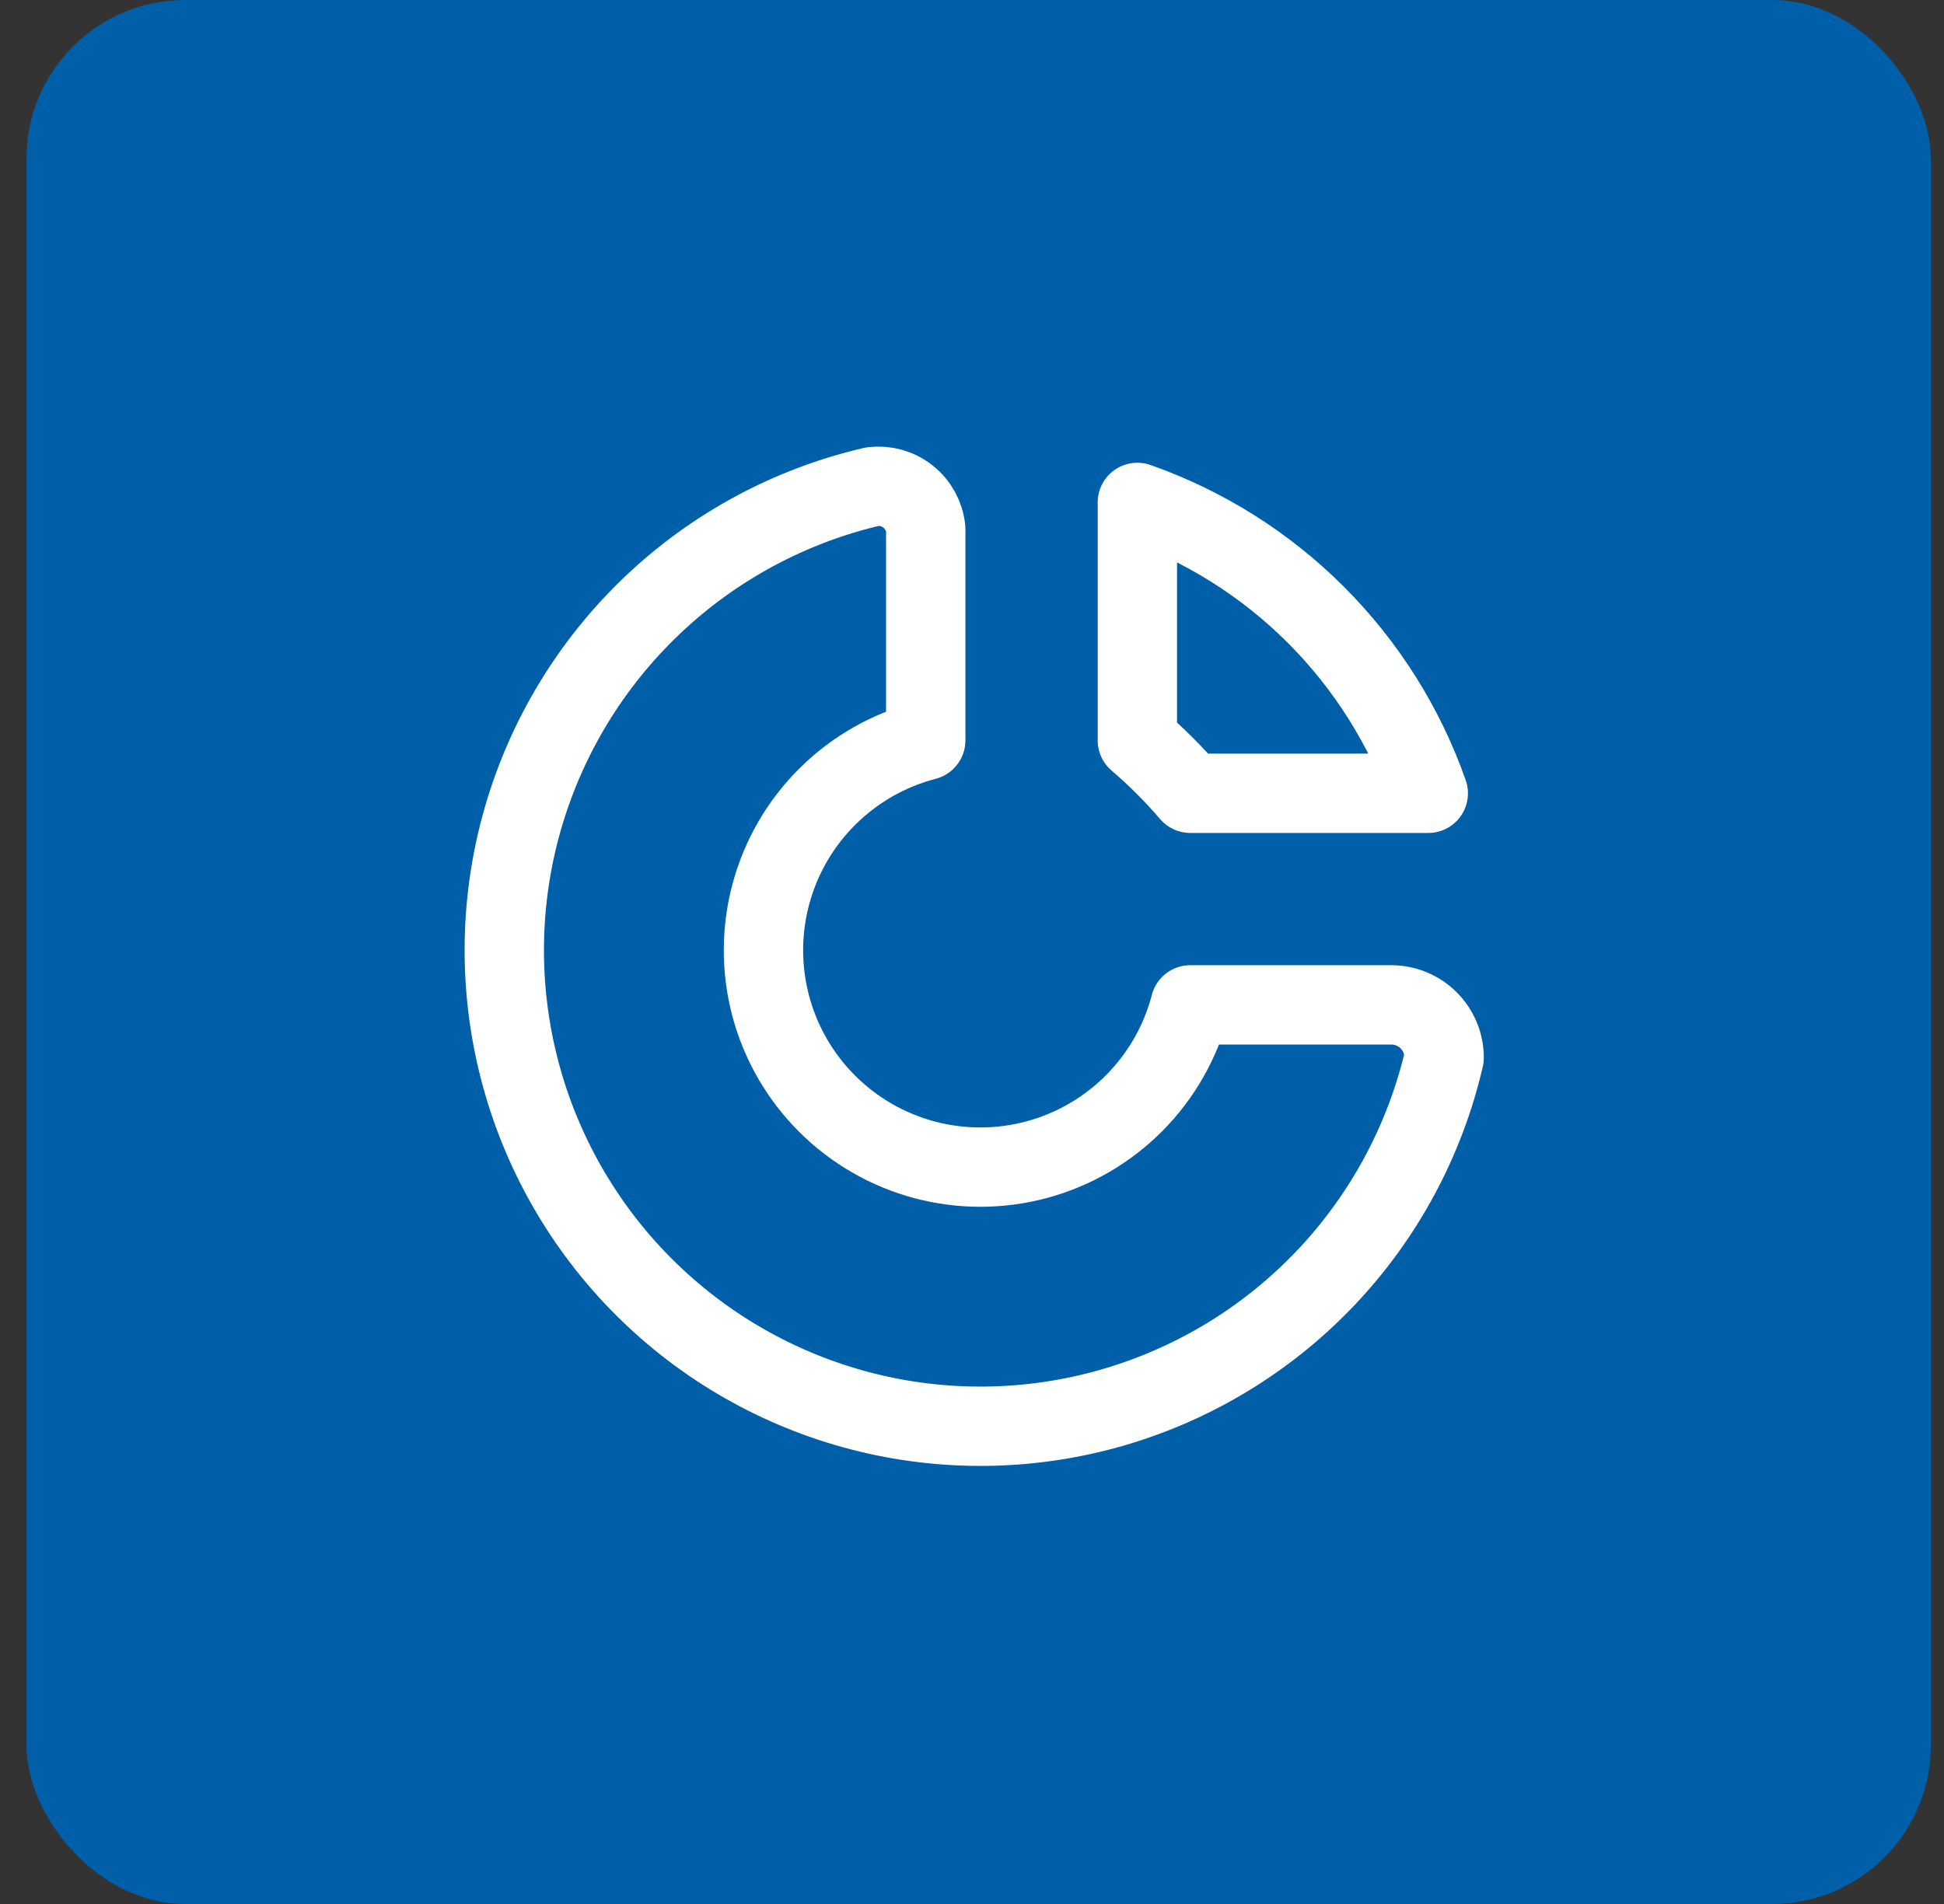
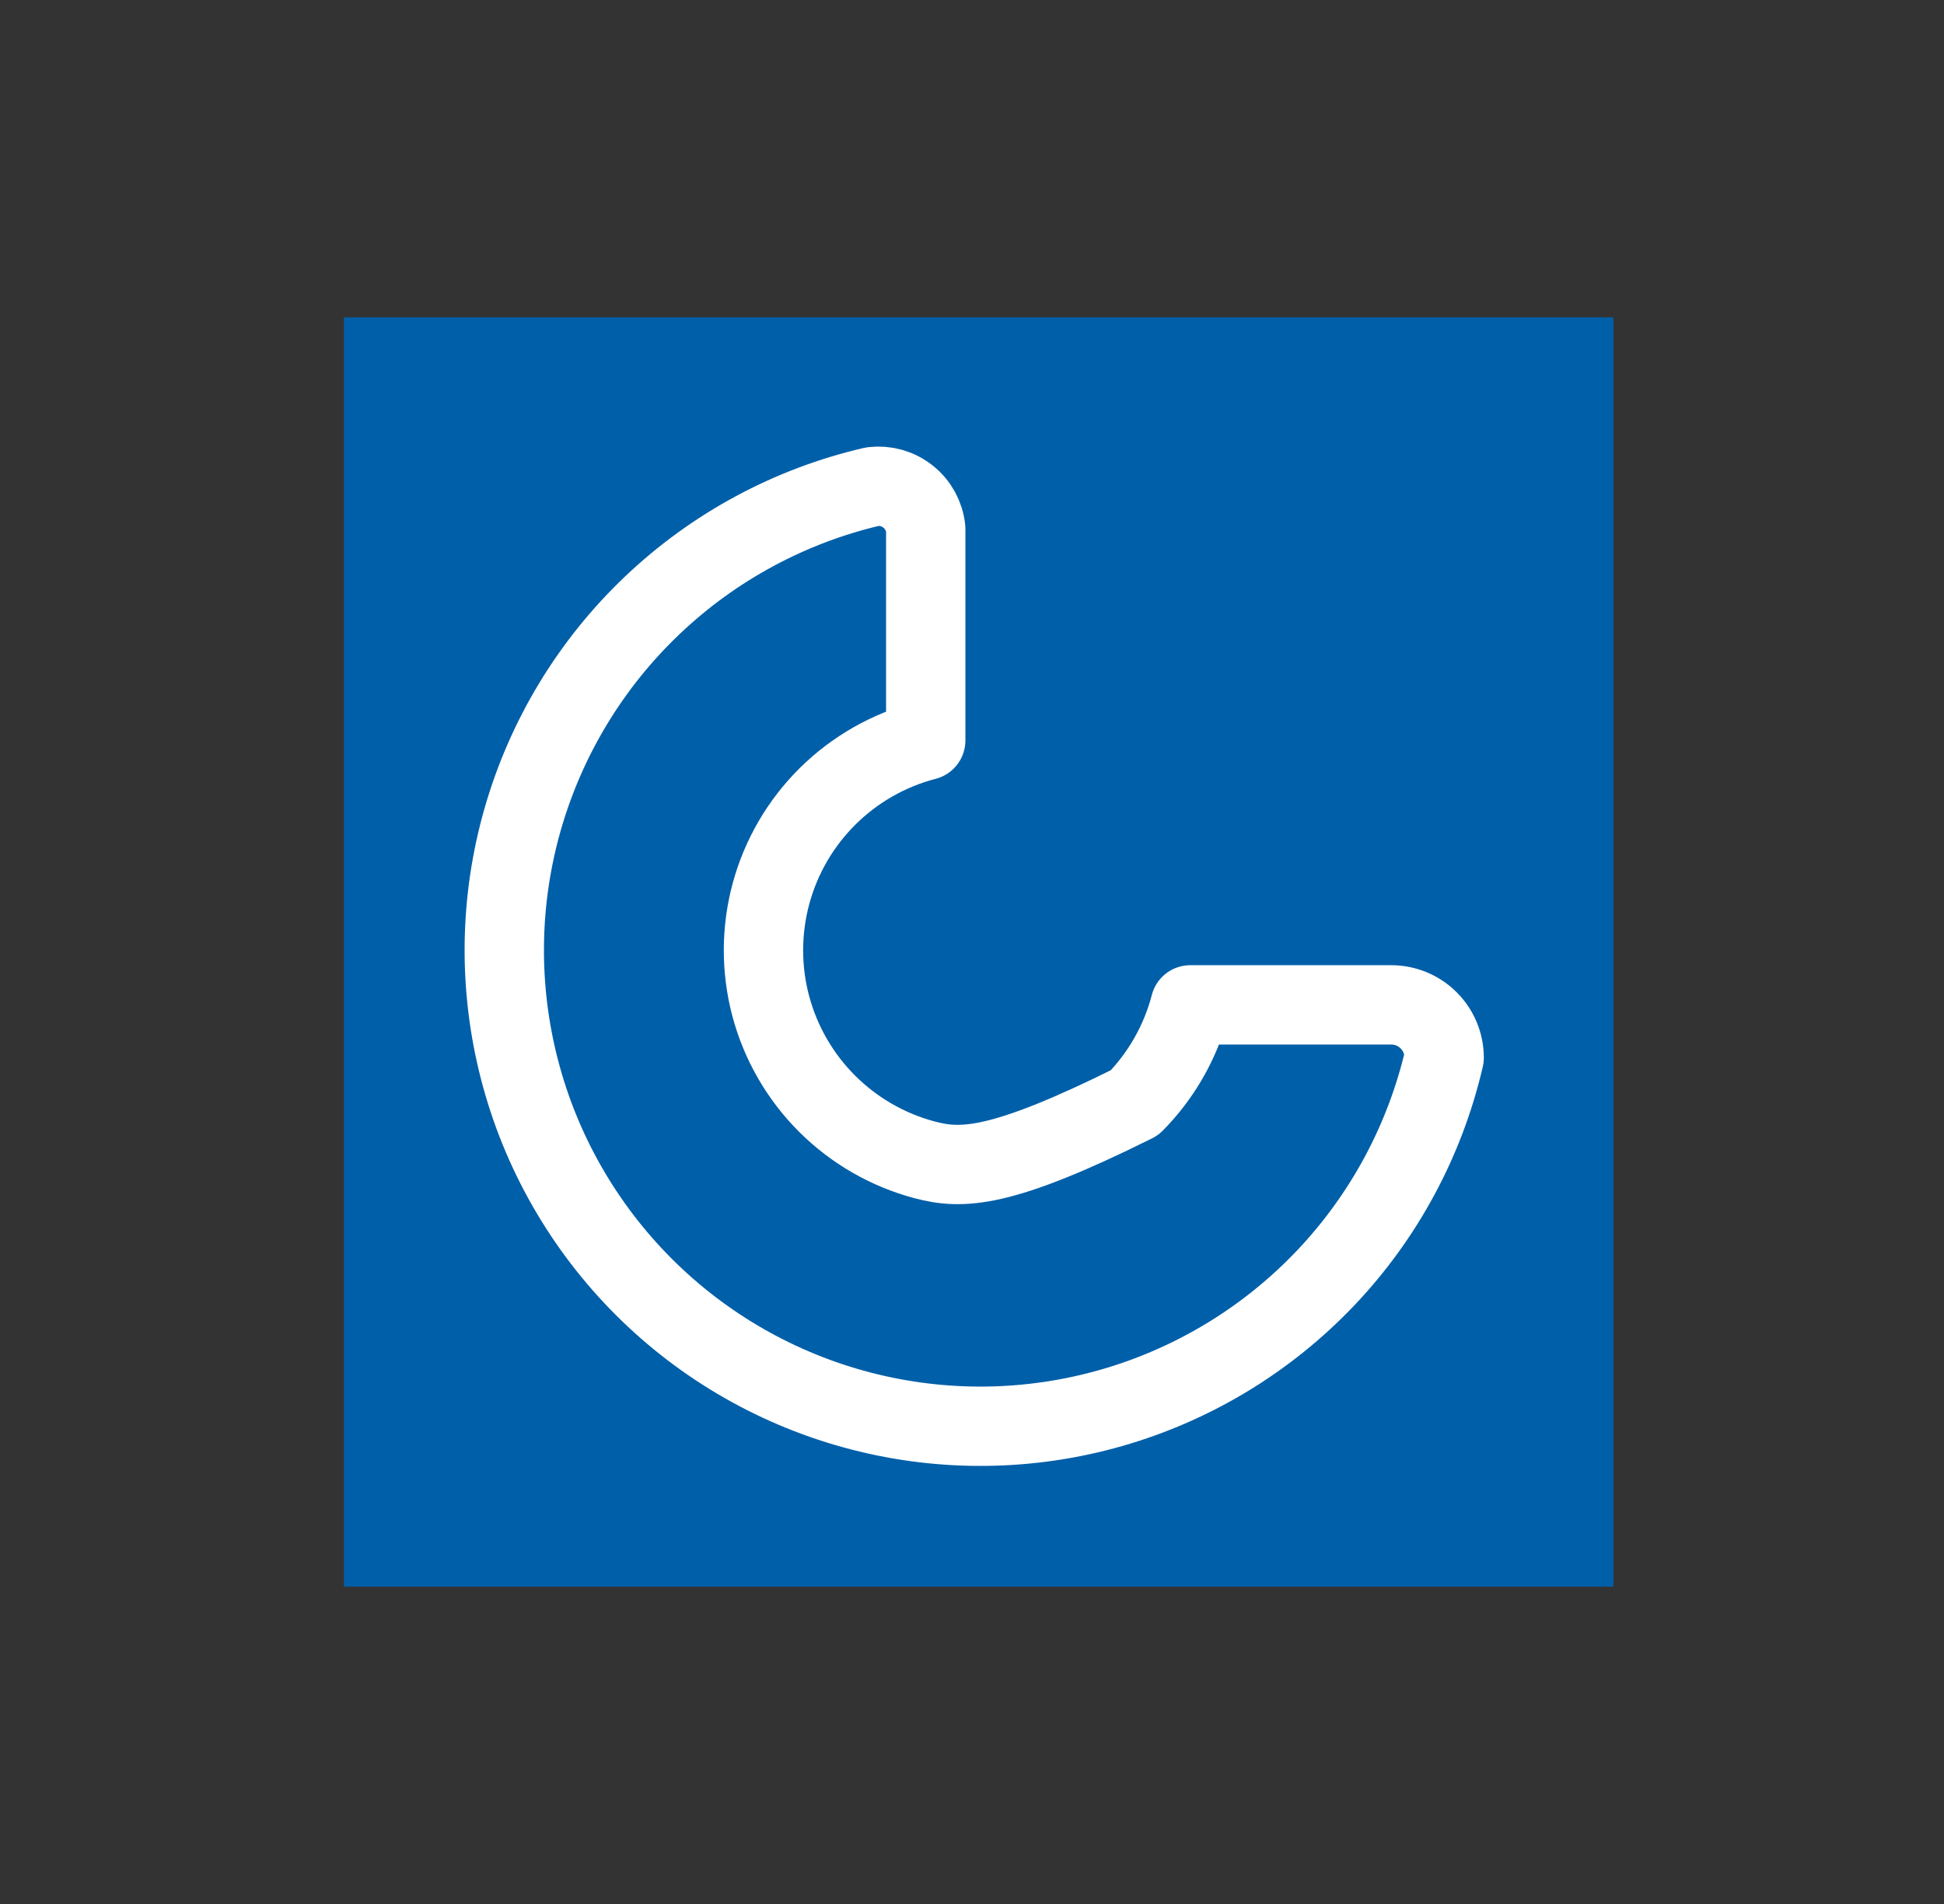
<svg xmlns="http://www.w3.org/2000/svg" width="49" height="48" viewBox="0 0 49 48" fill="none">
  <rect x="0" y="0" width="49" height="48" fill="#333333" stroke="none" />
-   <rect x="0.668" width="48" height="48" rx="4" fill="#005FA9" />
  <rect width="32" height="32" transform="translate(8.668 8)" fill="#005FA9" />
-   <path d="M22.001 12.266C19.915 12.749 17.997 13.782 16.445 15.257C14.893 16.732 13.764 18.595 13.174 20.654C12.585 22.712 12.557 24.89 13.094 26.963C13.63 29.036 14.712 30.927 16.226 32.441C17.74 33.955 19.631 35.036 21.704 35.573C23.776 36.11 25.955 36.082 28.013 35.493C30.072 34.903 31.935 33.774 33.41 32.222C34.885 30.67 35.917 28.752 36.401 26.666C36.401 26.312 36.261 25.973 36.01 25.723C35.76 25.473 35.421 25.333 35.068 25.333H30.001C29.759 26.265 29.274 27.116 28.597 27.801C27.92 28.485 27.074 28.979 26.145 29.232C25.215 29.485 24.236 29.487 23.305 29.24C22.375 28.992 21.526 28.503 20.845 27.822C20.164 27.141 19.675 26.293 19.427 25.362C19.18 24.431 19.183 23.452 19.435 22.522C19.688 21.593 20.181 20.747 20.866 20.07C21.551 19.393 22.402 18.908 23.334 18.666V13.333C23.318 13.175 23.27 13.022 23.194 12.882C23.118 12.743 23.015 12.62 22.89 12.521C22.766 12.421 22.624 12.348 22.471 12.304C22.319 12.261 22.159 12.248 22.001 12.266Z" stroke="white" stroke-width="2" stroke-linecap="round" stroke-linejoin="round" />
-   <path d="M28.668 12.666C30.36 13.262 31.898 14.23 33.167 15.499C34.437 16.769 35.405 18.306 36.001 19.999H30.001C29.592 19.521 29.146 19.075 28.668 18.666V12.666Z" stroke="white" stroke-width="2" stroke-linecap="round" stroke-linejoin="round" />
+   <path d="M22.001 12.266C19.915 12.749 17.997 13.782 16.445 15.257C14.893 16.732 13.764 18.595 13.174 20.654C12.585 22.712 12.557 24.89 13.094 26.963C13.63 29.036 14.712 30.927 16.226 32.441C17.74 33.955 19.631 35.036 21.704 35.573C23.776 36.11 25.955 36.082 28.013 35.493C30.072 34.903 31.935 33.774 33.41 32.222C34.885 30.67 35.917 28.752 36.401 26.666C36.401 26.312 36.261 25.973 36.01 25.723C35.76 25.473 35.421 25.333 35.068 25.333H30.001C29.759 26.265 29.274 27.116 28.597 27.801C25.215 29.485 24.236 29.487 23.305 29.24C22.375 28.992 21.526 28.503 20.845 27.822C20.164 27.141 19.675 26.293 19.427 25.362C19.18 24.431 19.183 23.452 19.435 22.522C19.688 21.593 20.181 20.747 20.866 20.07C21.551 19.393 22.402 18.908 23.334 18.666V13.333C23.318 13.175 23.27 13.022 23.194 12.882C23.118 12.743 23.015 12.62 22.89 12.521C22.766 12.421 22.624 12.348 22.471 12.304C22.319 12.261 22.159 12.248 22.001 12.266Z" stroke="white" stroke-width="2" stroke-linecap="round" stroke-linejoin="round" />
</svg>